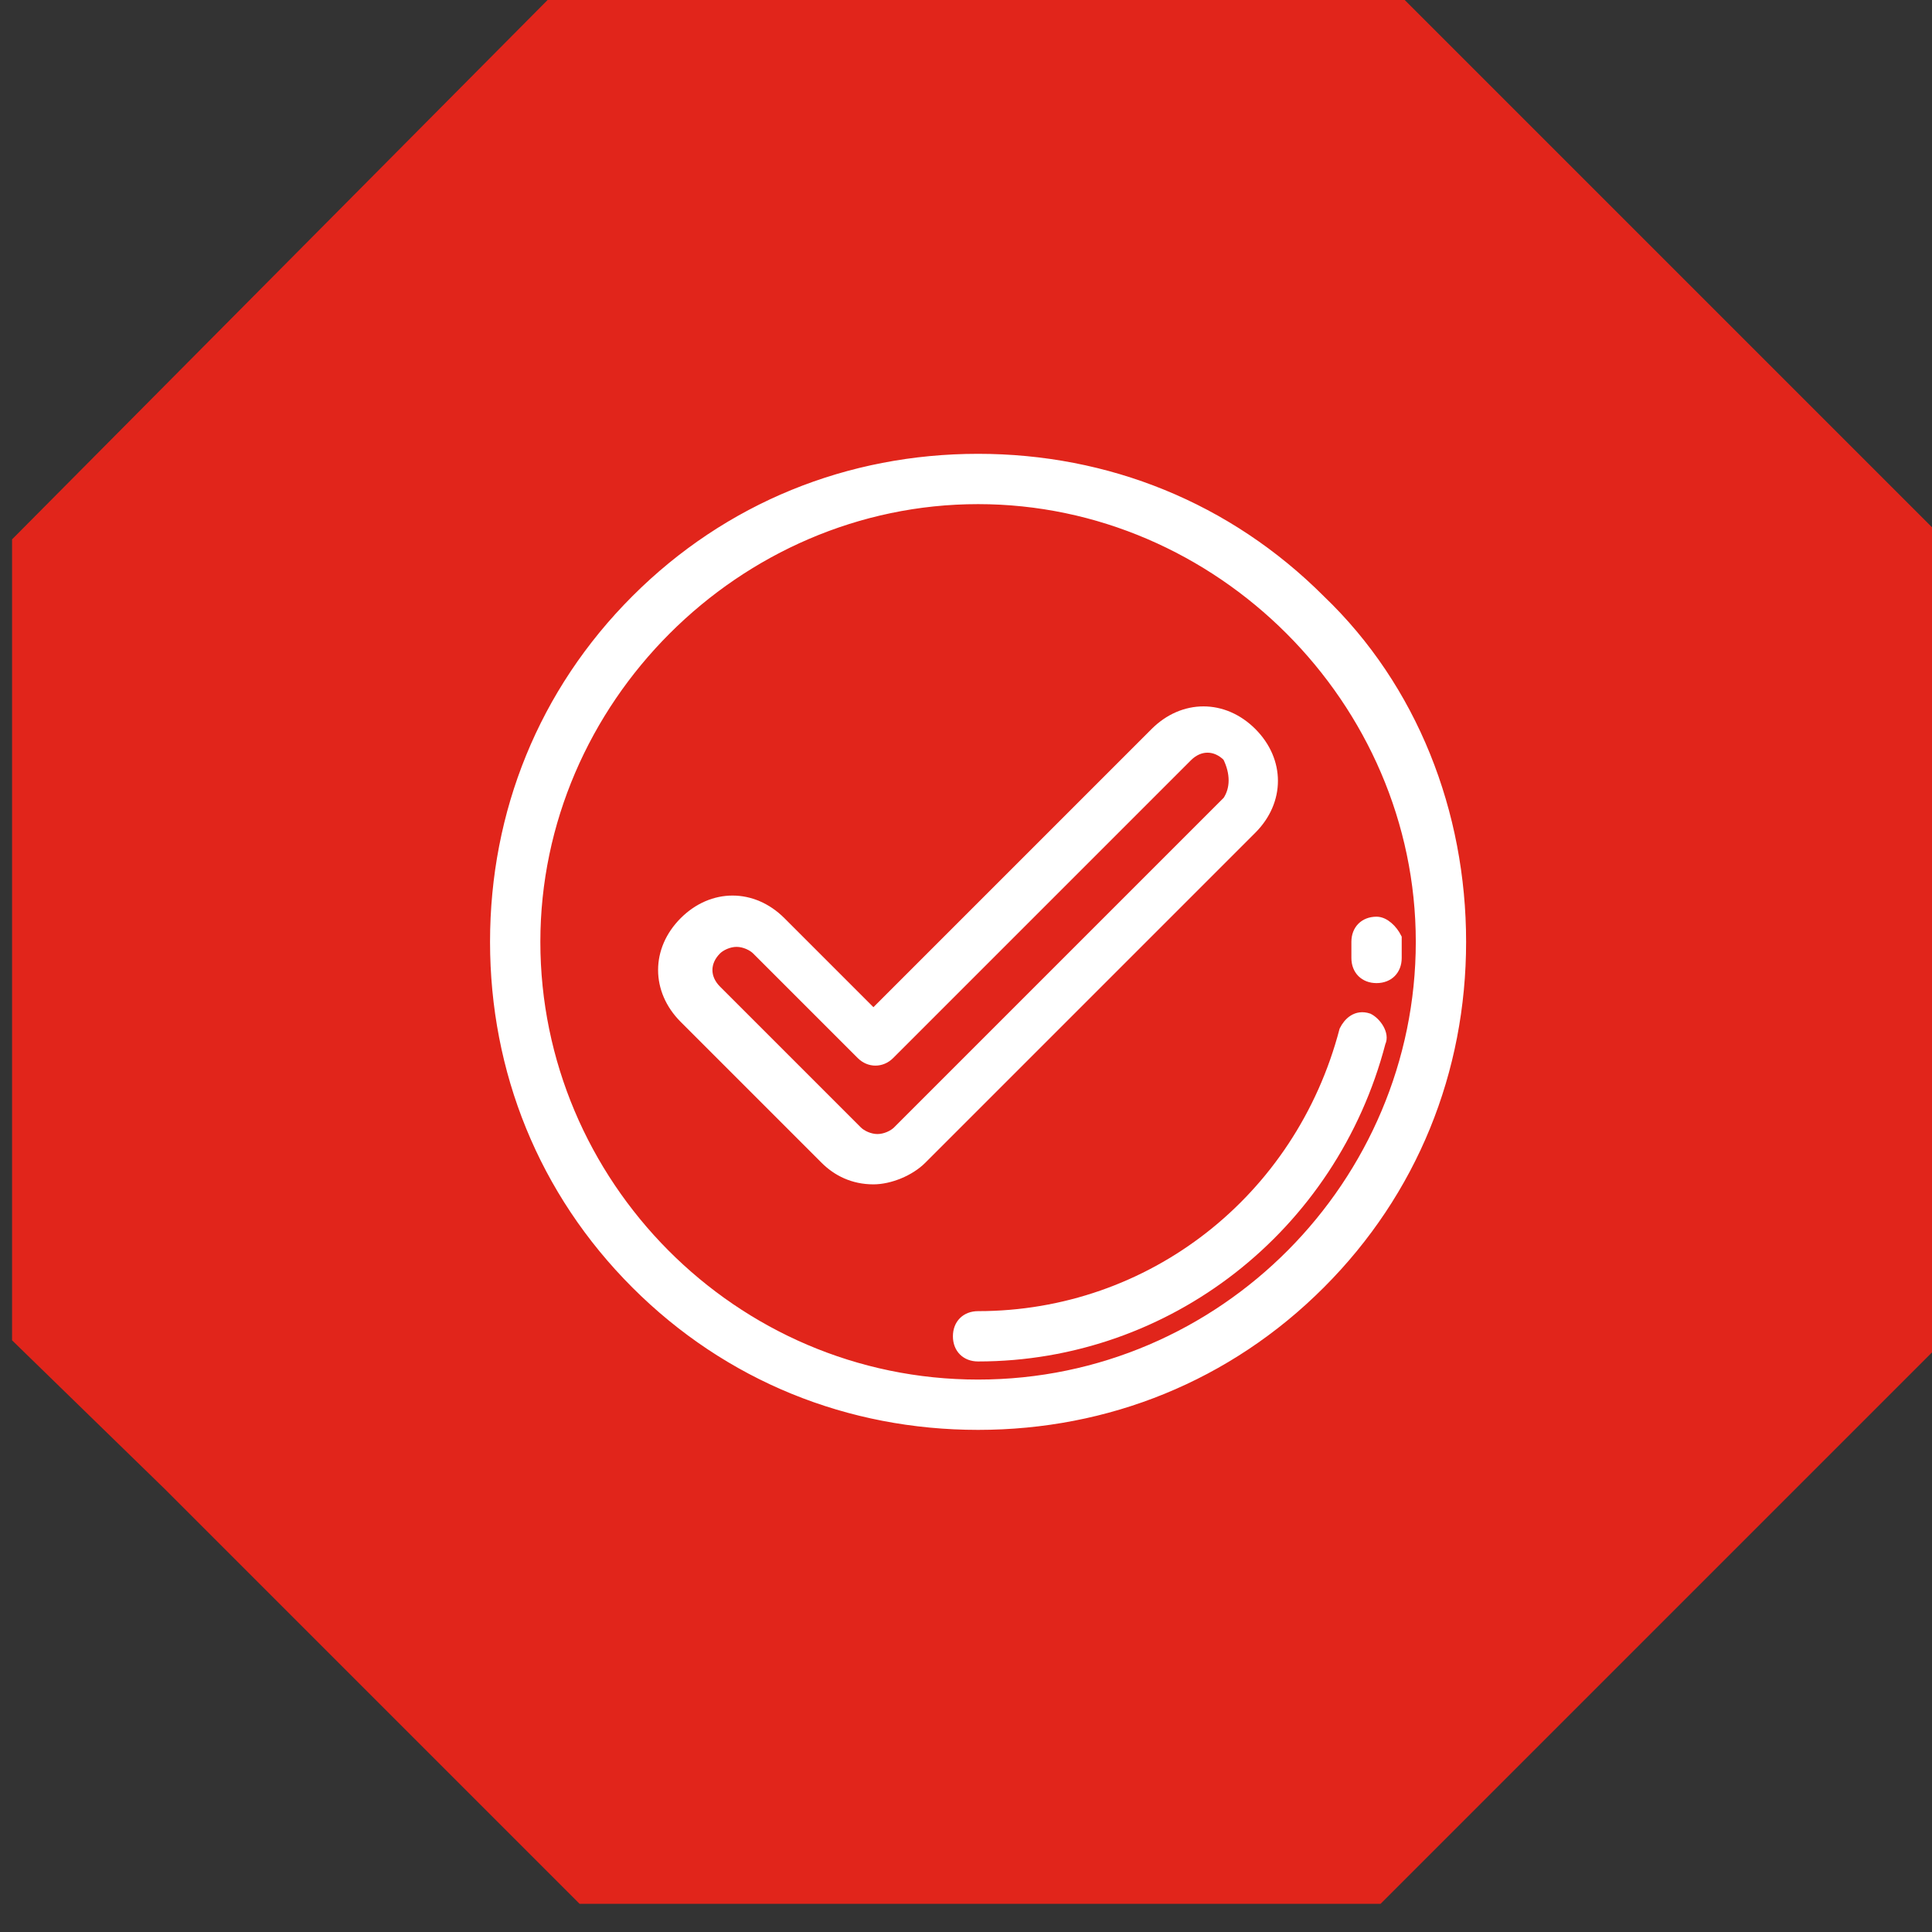
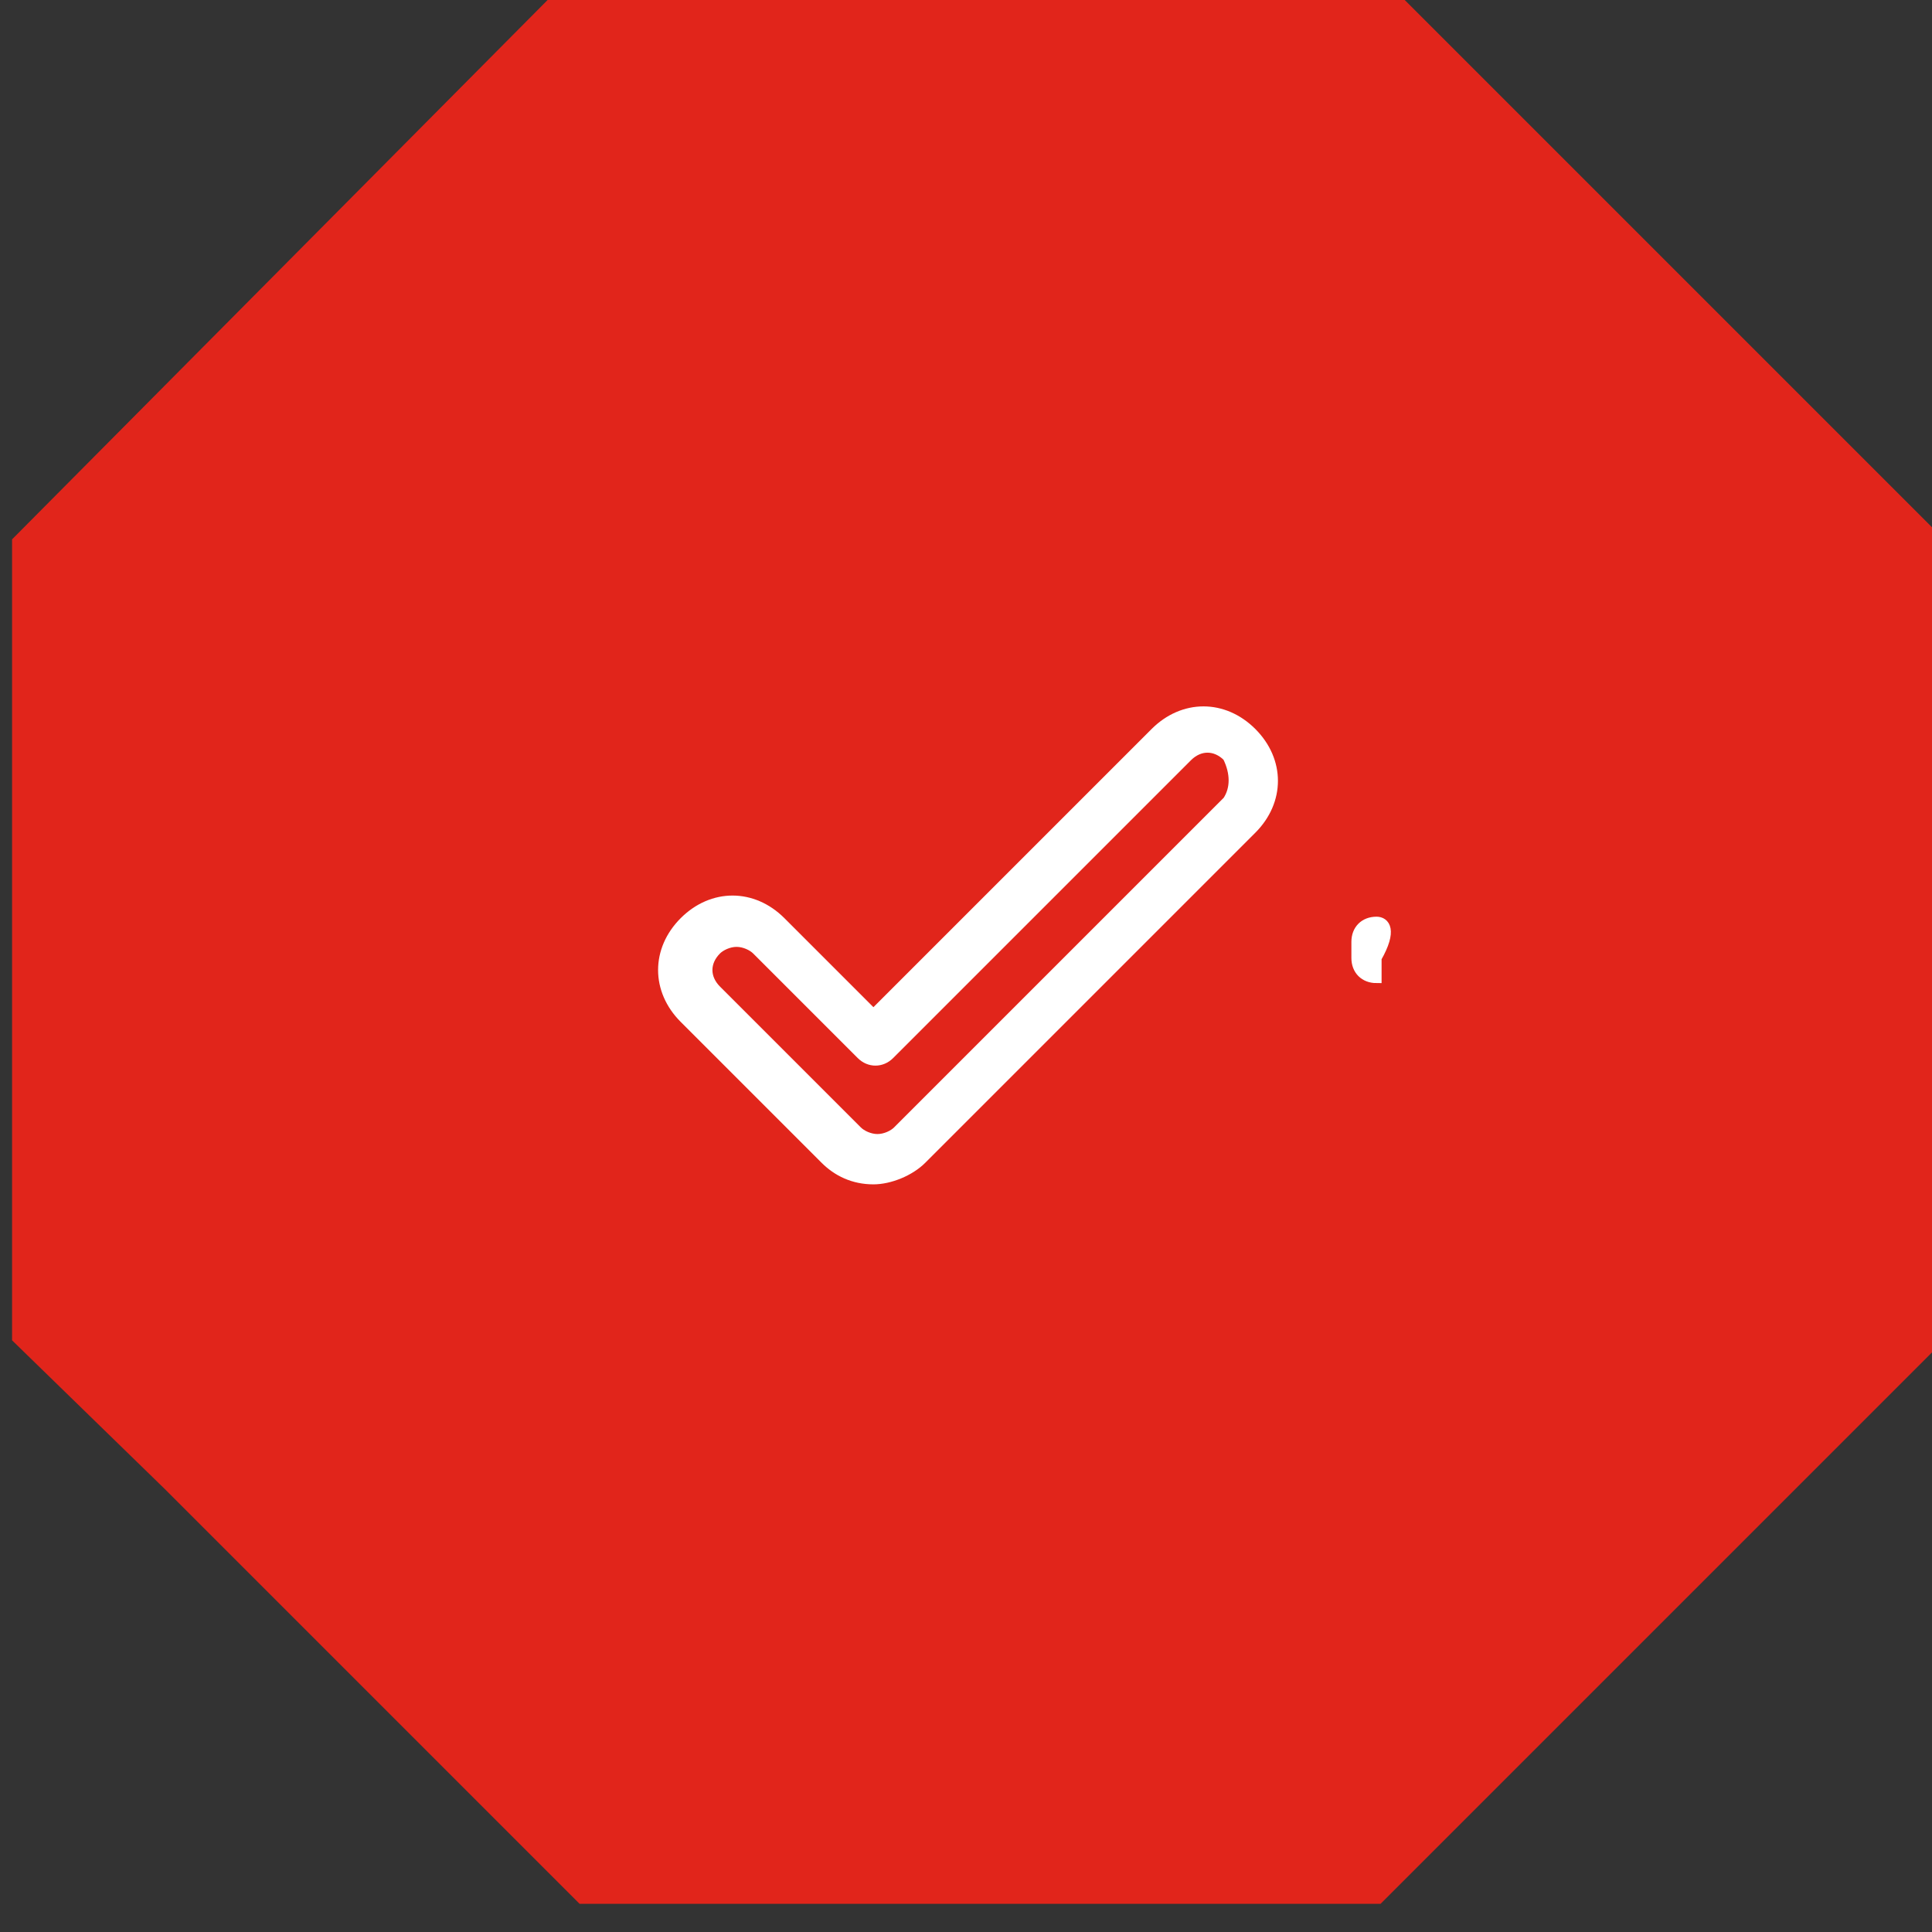
<svg xmlns="http://www.w3.org/2000/svg" version="1.1" id="Layer_1" x="0px" y="0px" viewBox="0 0 48 48" style="enable-background:new 0 0 48 48;" xml:space="preserve">
  <rect x="0" y="0" width="48" height="48" fill="#333333" stroke="none" />
  <style type="text/css">
	.st0{fill:#E1251B;}
	.st1{fill:#FFFFFF;stroke:#FFFFFF;stroke-width:0.25;stroke-miterlimit:10;}
</style>
  <path class="st0" d="M48.3,33.3l0-19.9l0,0v0l0,0l0,0L38.9,4l-4.7-4.7v0l0,0h0l0,0l-19.9,0l0,0h0l0,0h0L0.3,13.4l0,0l0,0v14.9l0,5  l0,0v0L4.1,37l7.2,7.2l3.1,3.1h0l0,0l6.6,0h13.3l0.6-0.6L48.3,33.3L48.3,33.3L48.3,33.3L48.3,33.3z" />
  <g>
    <g>
      <g>
-         <path class="st1" d="M32.8,14.9c-2.3-2.3-5.3-3.5-8.5-3.5s-6.2,1.2-8.5,3.5c-2.3,2.3-3.5,5.3-3.5,8.5s1.2,6.2,3.5,8.5     c2.3,2.3,5.3,3.5,8.5,3.5s6.2-1.2,8.5-3.5c2.3-2.3,3.5-5.3,3.5-8.5S35.1,17.1,32.8,14.9z M24.3,34.4c-6.1,0-11-5-11-11     s5-11,11-11s11,5,11,11S30.4,34.4,24.3,34.4z" />
-       </g>
+         </g>
    </g>
    <g>
      <g>
        <path class="st1" d="M31.1,18.2c-0.7-0.7-1.7-0.7-2.4,0l-7,7l-2.3-2.3c-0.7-0.7-1.7-0.7-2.4,0s-0.7,1.7,0,2.4l3.5,3.5     c0.3,0.3,0.7,0.5,1.2,0.5c0.4,0,0.9-0.2,1.2-0.5l8.2-8.2C31.8,19.9,31.8,18.9,31.1,18.2z M30.5,19.9l-8.2,8.2     c-0.1,0.1-0.3,0.2-0.5,0.2c-0.2,0-0.4-0.1-0.5-0.2l-3.5-3.5c-0.3-0.3-0.3-0.7,0-1c0.1-0.1,0.3-0.2,0.5-0.2c0.2,0,0.4,0.1,0.5,0.2     l2.6,2.6c0.2,0.2,0.5,0.2,0.7,0l7.4-7.4c0.3-0.3,0.7-0.3,1,0C30.7,19.2,30.7,19.6,30.5,19.9z" />
      </g>
    </g>
    <g>
      <g>
-         <path class="st1" d="M34,25.3c-0.3-0.1-0.5,0.1-0.6,0.3c-1.1,4.2-4.8,7.1-9.1,7.1c-0.3,0-0.5,0.2-0.5,0.5c0,0.3,0.2,0.5,0.5,0.5     c4.7,0,8.8-3.2,10-7.8C34.4,25.7,34.2,25.4,34,25.3z" />
-       </g>
+         </g>
    </g>
    <g>
      <g>
-         <path class="st1" d="M34.2,22.9c-0.3,0-0.5,0.2-0.5,0.5c0,0.1,0,0.3,0,0.4c0,0.3,0.2,0.5,0.5,0.5c0,0,0,0,0,0     c0.3,0,0.5-0.2,0.5-0.5c0-0.1,0-0.3,0-0.5C34.6,23.1,34.4,22.9,34.2,22.9z" />
+         <path class="st1" d="M34.2,22.9c-0.3,0-0.5,0.2-0.5,0.5c0,0.1,0,0.3,0,0.4c0,0.3,0.2,0.5,0.5,0.5c0,0,0,0,0,0     c0-0.1,0-0.3,0-0.5C34.6,23.1,34.4,22.9,34.2,22.9z" />
      </g>
    </g>
  </g>
</svg>